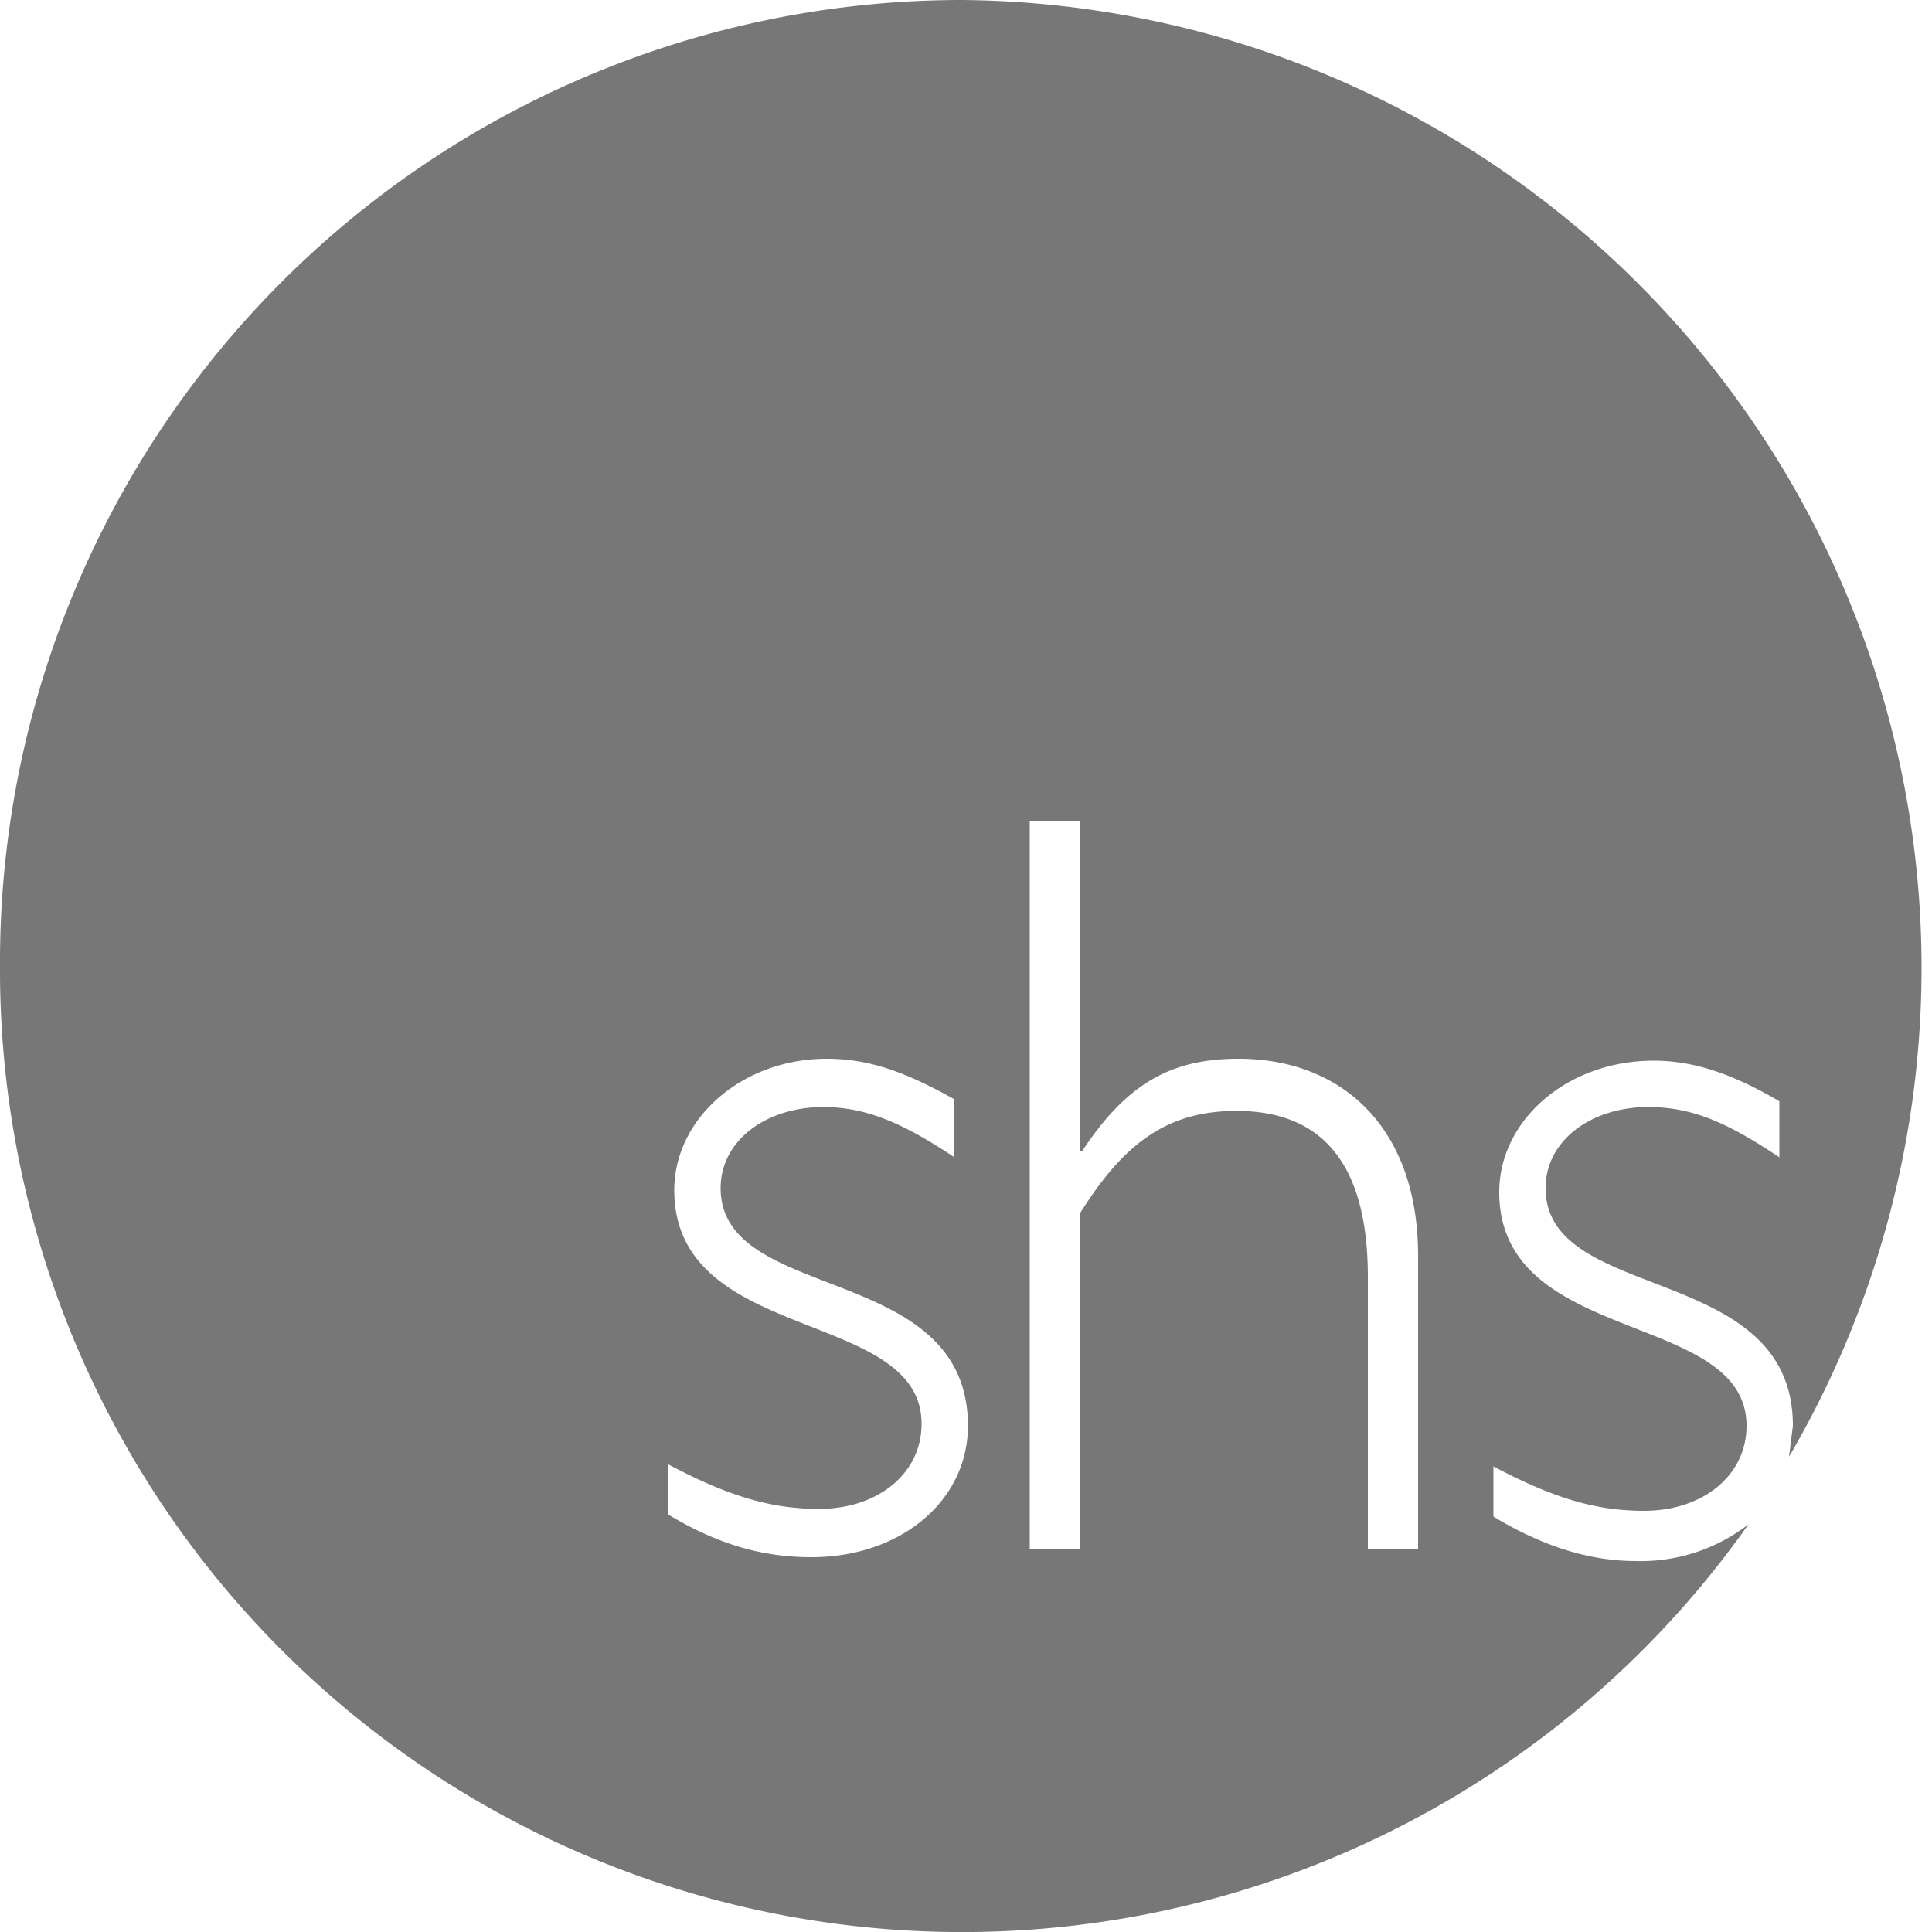
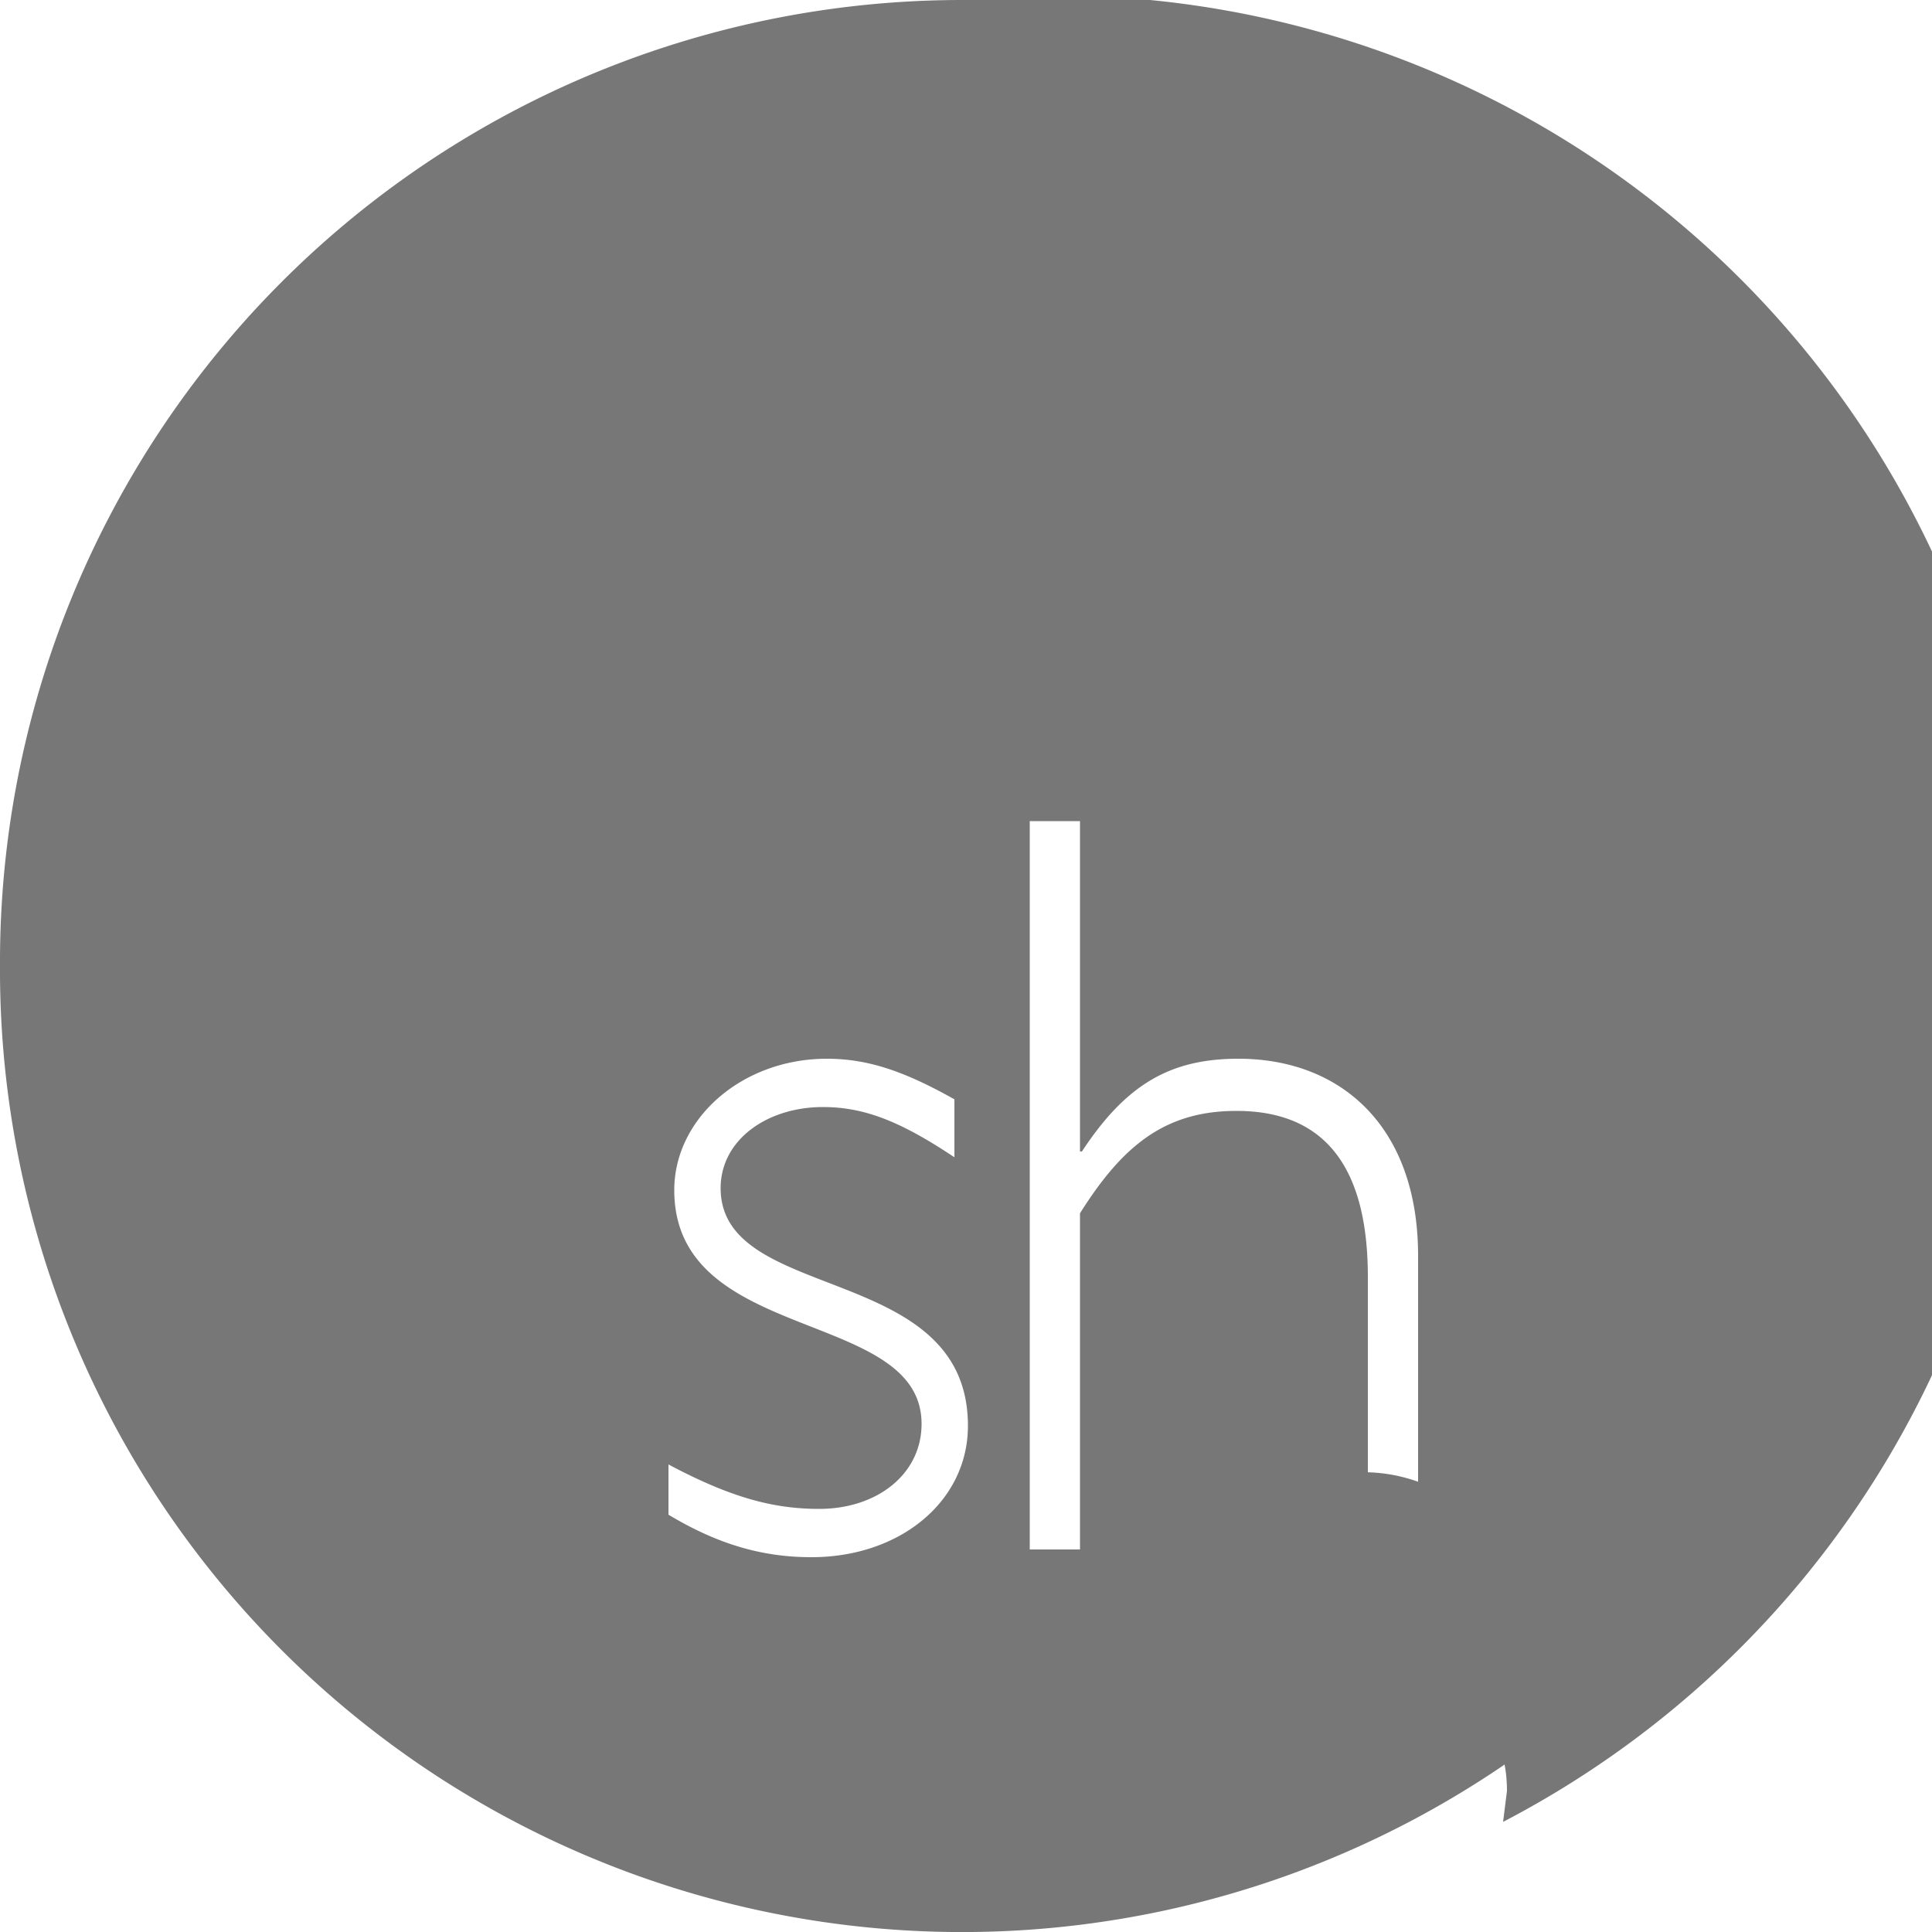
<svg xmlns="http://www.w3.org/2000/svg" width="32" height="32" viewBox="0 0 1000 1000">
-   <path fill="#777" d="M498 0A498 498 0 0 0 0 500a498 498 0 0 0 905 289 91 91 0 0 1-58 19c-25 0-49-8-74-23v-26c32 17 54 23 78 23 30 0 53-18 53-44 0-60-128-41-128-121 0-37 35-68 80-68 21 0 41 7 65 21v29c-27-18-45-26-68-26-29 0-53 17-53 42 0 60 128 38 128 123l-2 16A501 501 0 0 0 498 0m-78 806c-26 0-49-7-74-22v-26c32 17 54 23 78 23 30 0 53-18 53-44 0-60-128-41-128-121 0-37 35-68 79-68 22 0 41 7 66 21v30c-27-18-46-26-68-26-29 0-53 17-53 42 0 60 128 38 128 123 0 39-35 68-81 68m314-4h-26V661c0-54-20-86-68-86-37 0-59 18-81 53v174h-26V425h26v171h1c23-35 46-48 81-48 53 0 93 35 93 102v152" />
+   <path fill="#777" d="M498 0A498 498 0 0 0 0 500a498 498 0 0 0 905 289 91 91 0 0 1-58 19c-25 0-49-8-74-23v-26v29c-27-18-45-26-68-26-29 0-53 17-53 42 0 60 128 38 128 123l-2 16A501 501 0 0 0 498 0m-78 806c-26 0-49-7-74-22v-26c32 17 54 23 78 23 30 0 53-18 53-44 0-60-128-41-128-121 0-37 35-68 79-68 22 0 41 7 66 21v30c-27-18-46-26-68-26-29 0-53 17-53 42 0 60 128 38 128 123 0 39-35 68-81 68m314-4h-26V661c0-54-20-86-68-86-37 0-59 18-81 53v174h-26V425h26v171h1c23-35 46-48 81-48 53 0 93 35 93 102v152" />
</svg>